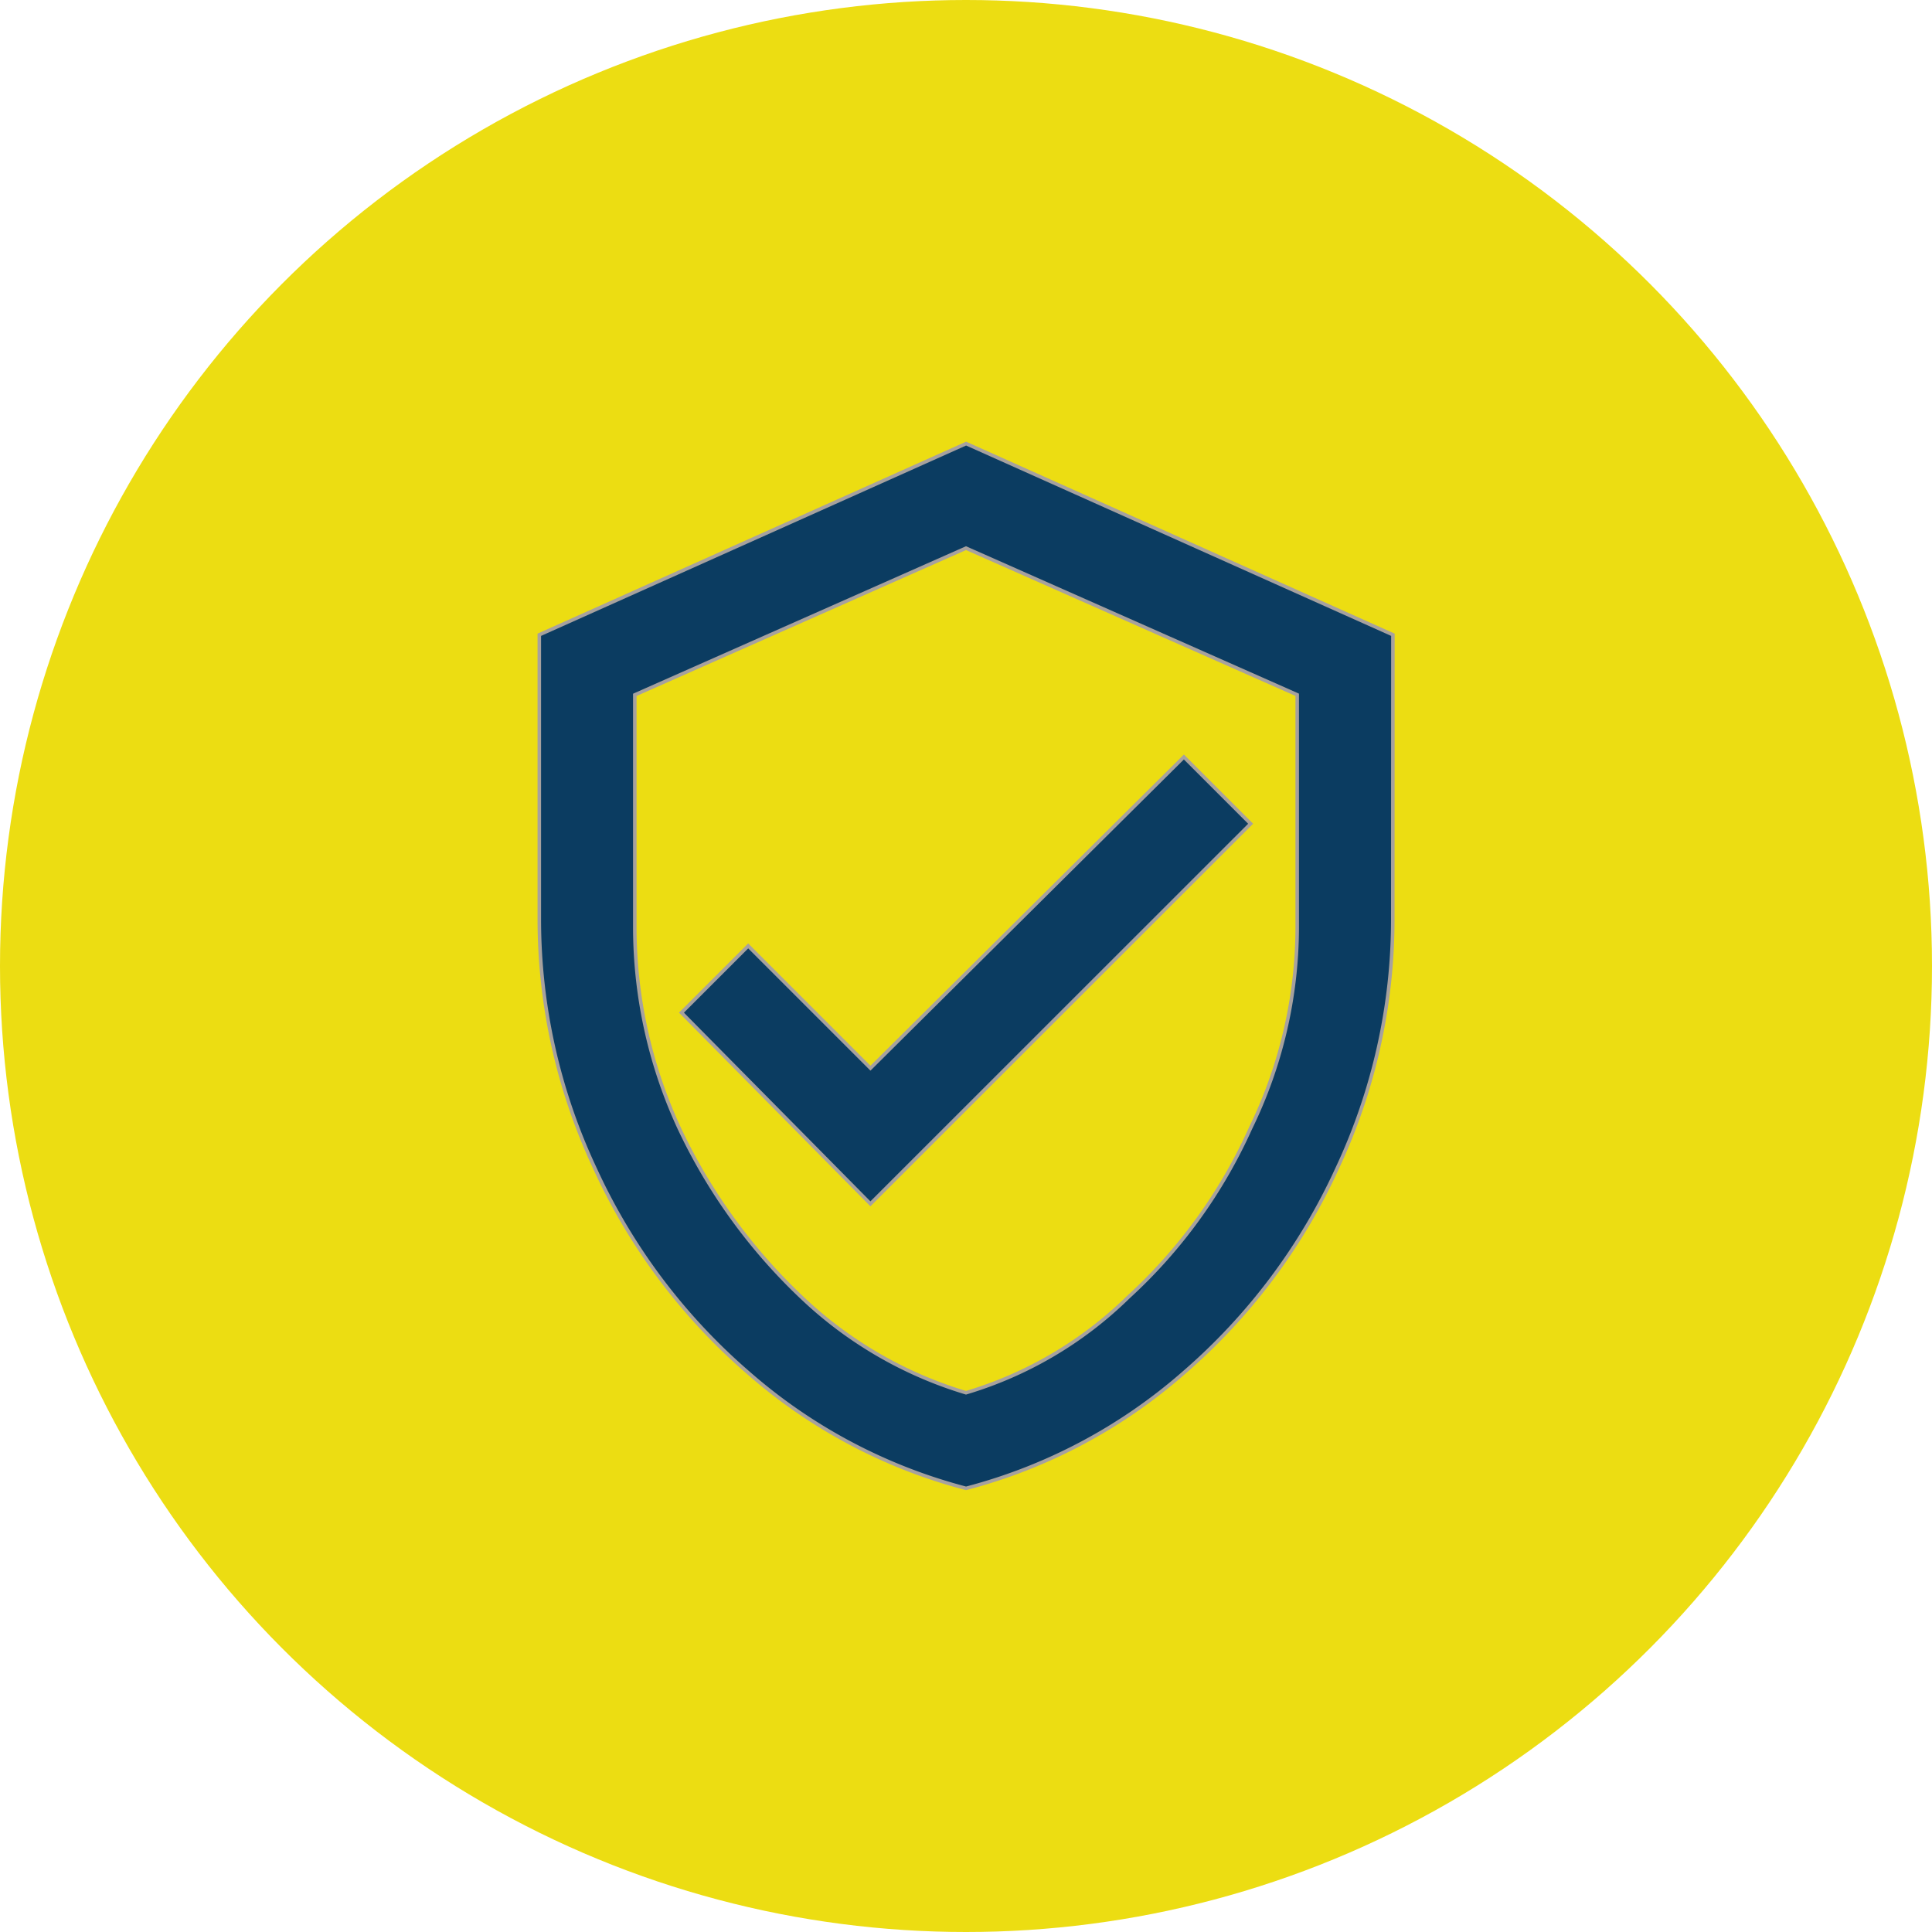
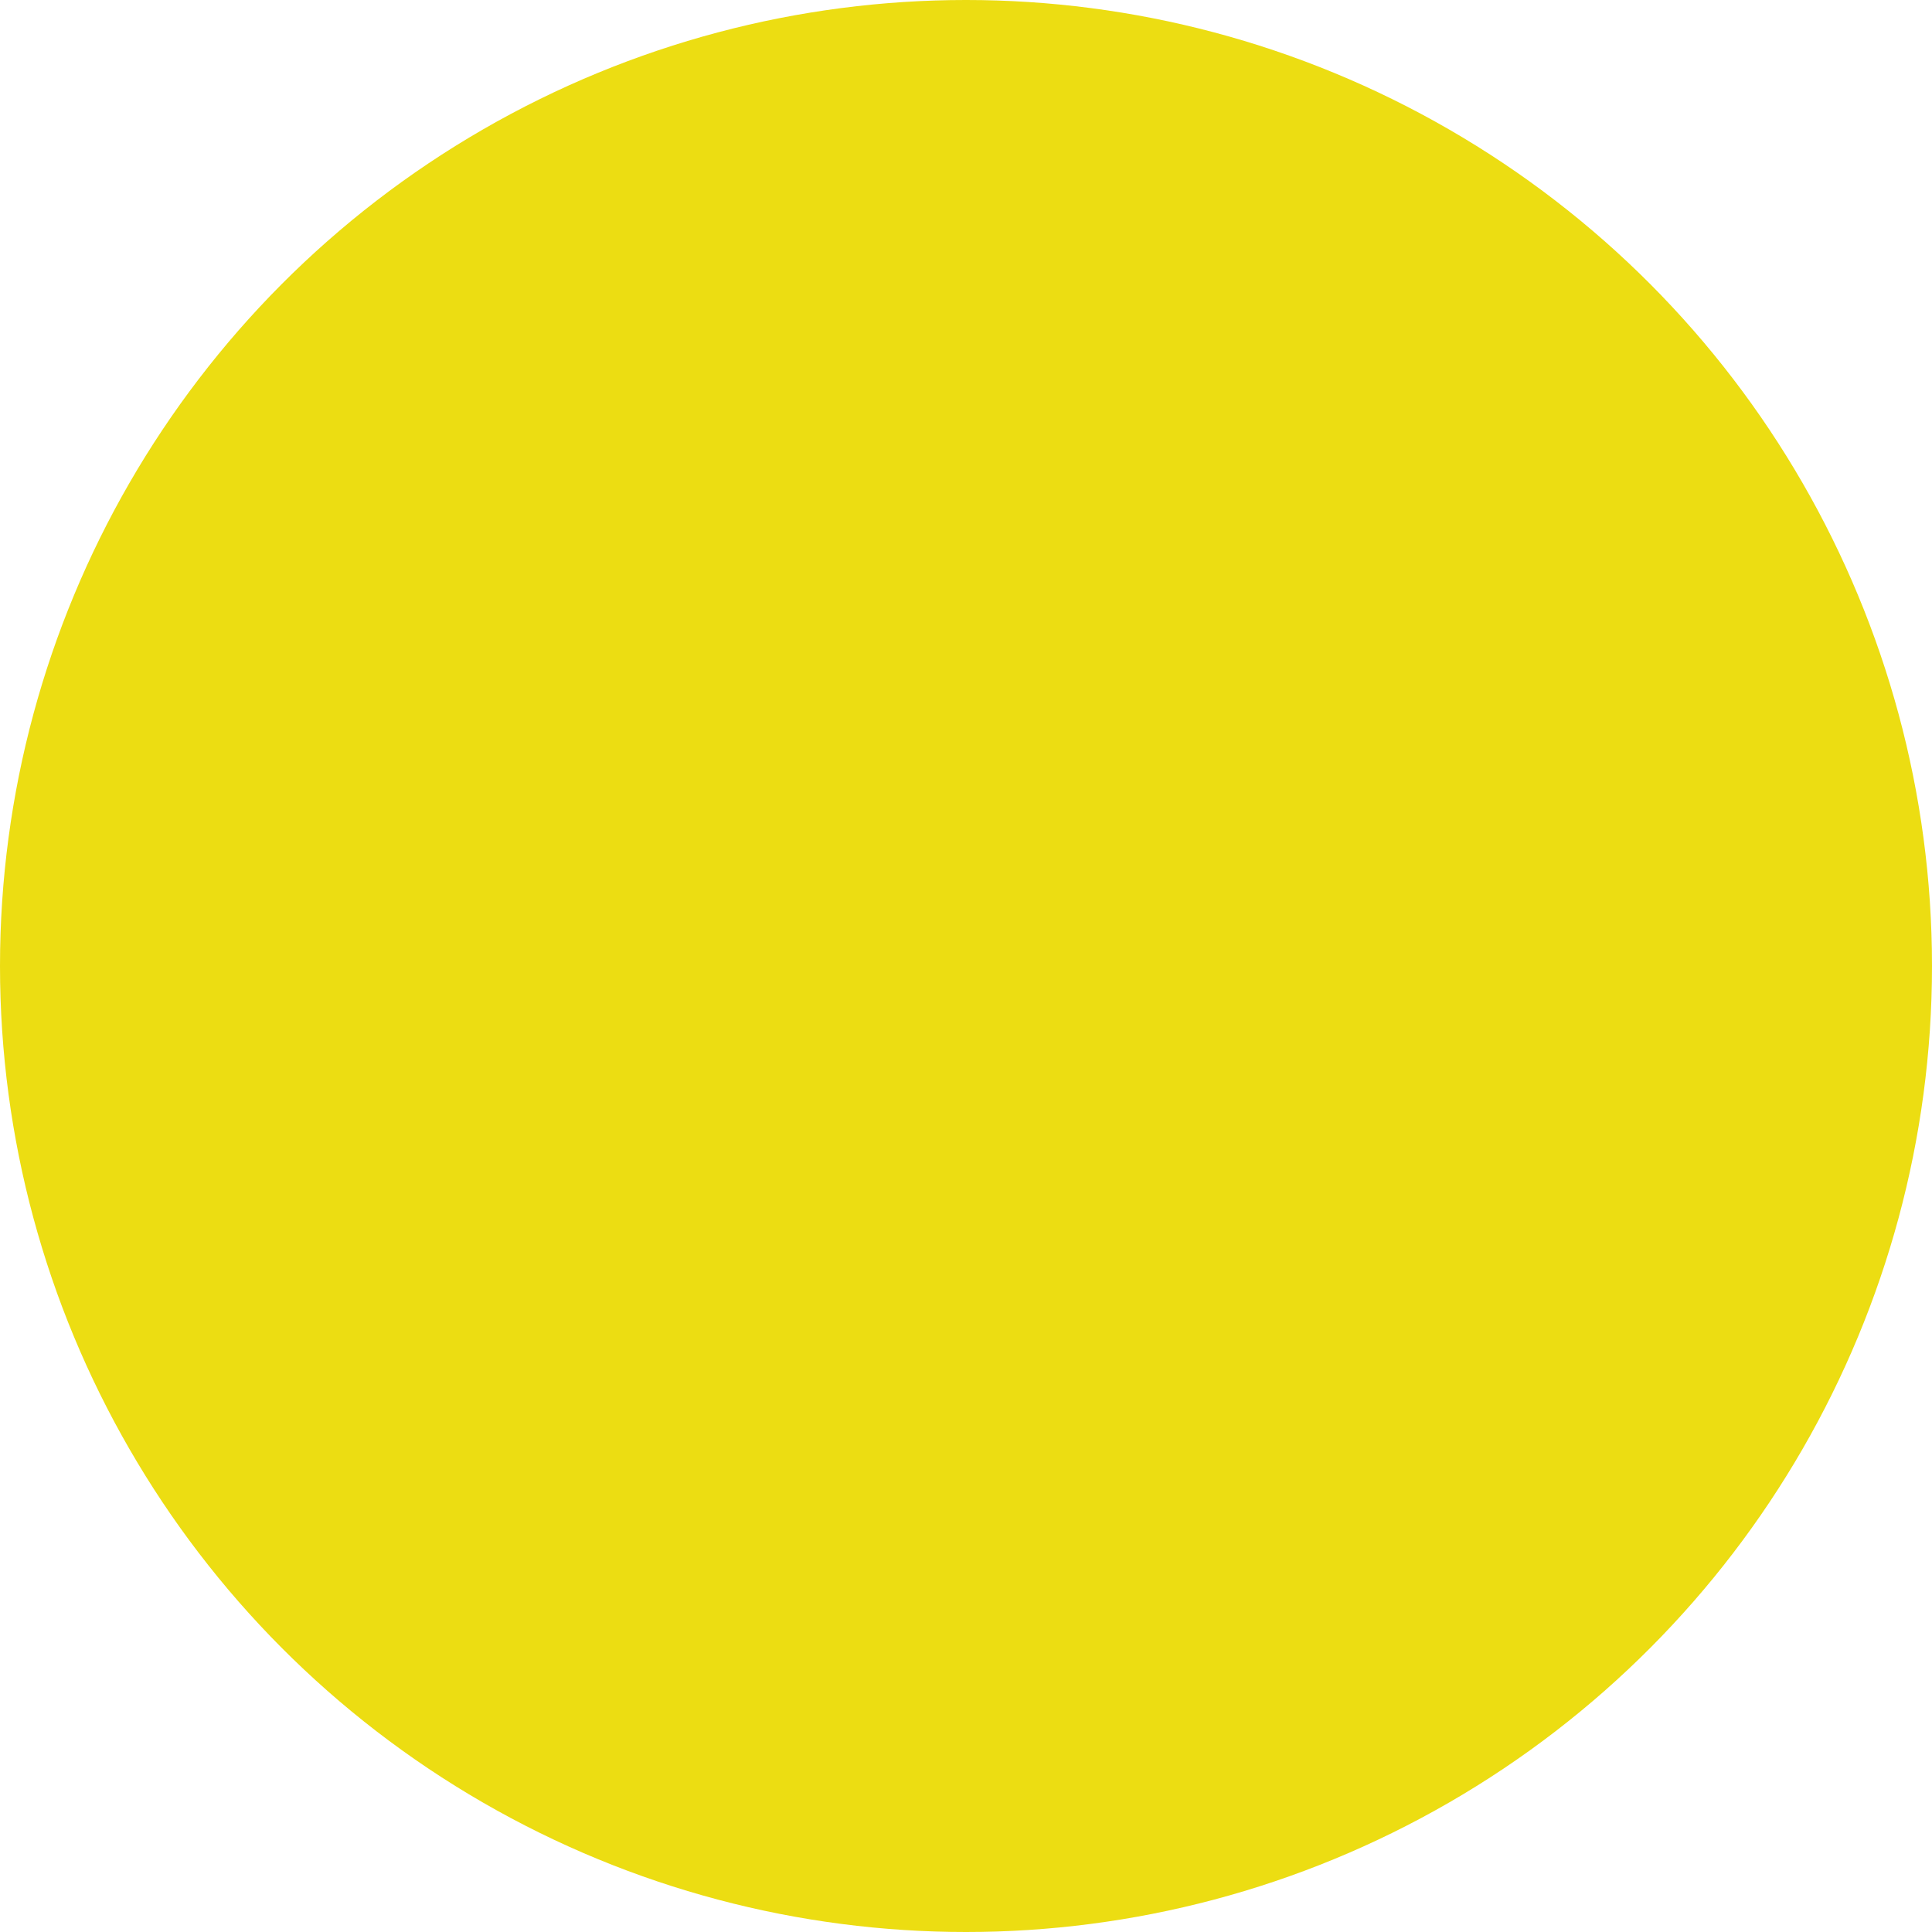
<svg xmlns="http://www.w3.org/2000/svg" width="110" height="110" viewBox="0 0 110 110">
  <g id="Group_5272" data-name="Group 5272" transform="translate(-2485 16509)">
    <g id="Group_5254" data-name="Group 5254" transform="translate(0 166)">
      <circle id="Ellipse_62" data-name="Ellipse 62" cx="55" cy="55" r="55" transform="translate(2485 -16675)" fill="#ecdd12" />
    </g>
-     <path id="Path_3616" data-name="Path 3616" d="M163.386,638.232a33.375,33.375,0,0,1-3.164,14.174,34.129,34.129,0,0,1-8.733,11.644,30.5,30.5,0,0,1-12.4,6.581,30.5,30.5,0,0,1-12.4-6.581,34.127,34.127,0,0,1-8.733-11.644,33.375,33.375,0,0,1-3.164-14.174v-16.2l24.3-10.884,24.3,10.884Zm-24.3,26.957a22.311,22.311,0,0,0,9.239-5.442,29.322,29.322,0,0,0,6.961-9.619,26.177,26.177,0,0,0,2.658-11.39V625.449L139.086,617.1l-18.857,8.353v13.289a27.263,27.263,0,0,0,2.531,11.39,31.985,31.985,0,0,0,6.961,9.619A23.273,23.273,0,0,0,139.086,665.189Zm-5.442-10.757-10.758-10.884,3.8-3.8,6.961,6.961,17.845-17.718,3.8,3.8Z" transform="translate(2400.914 -17094.891)" fill="#0b3c61" stroke="#a7a19e" stroke-width="0.2" />
  </g>
</svg>